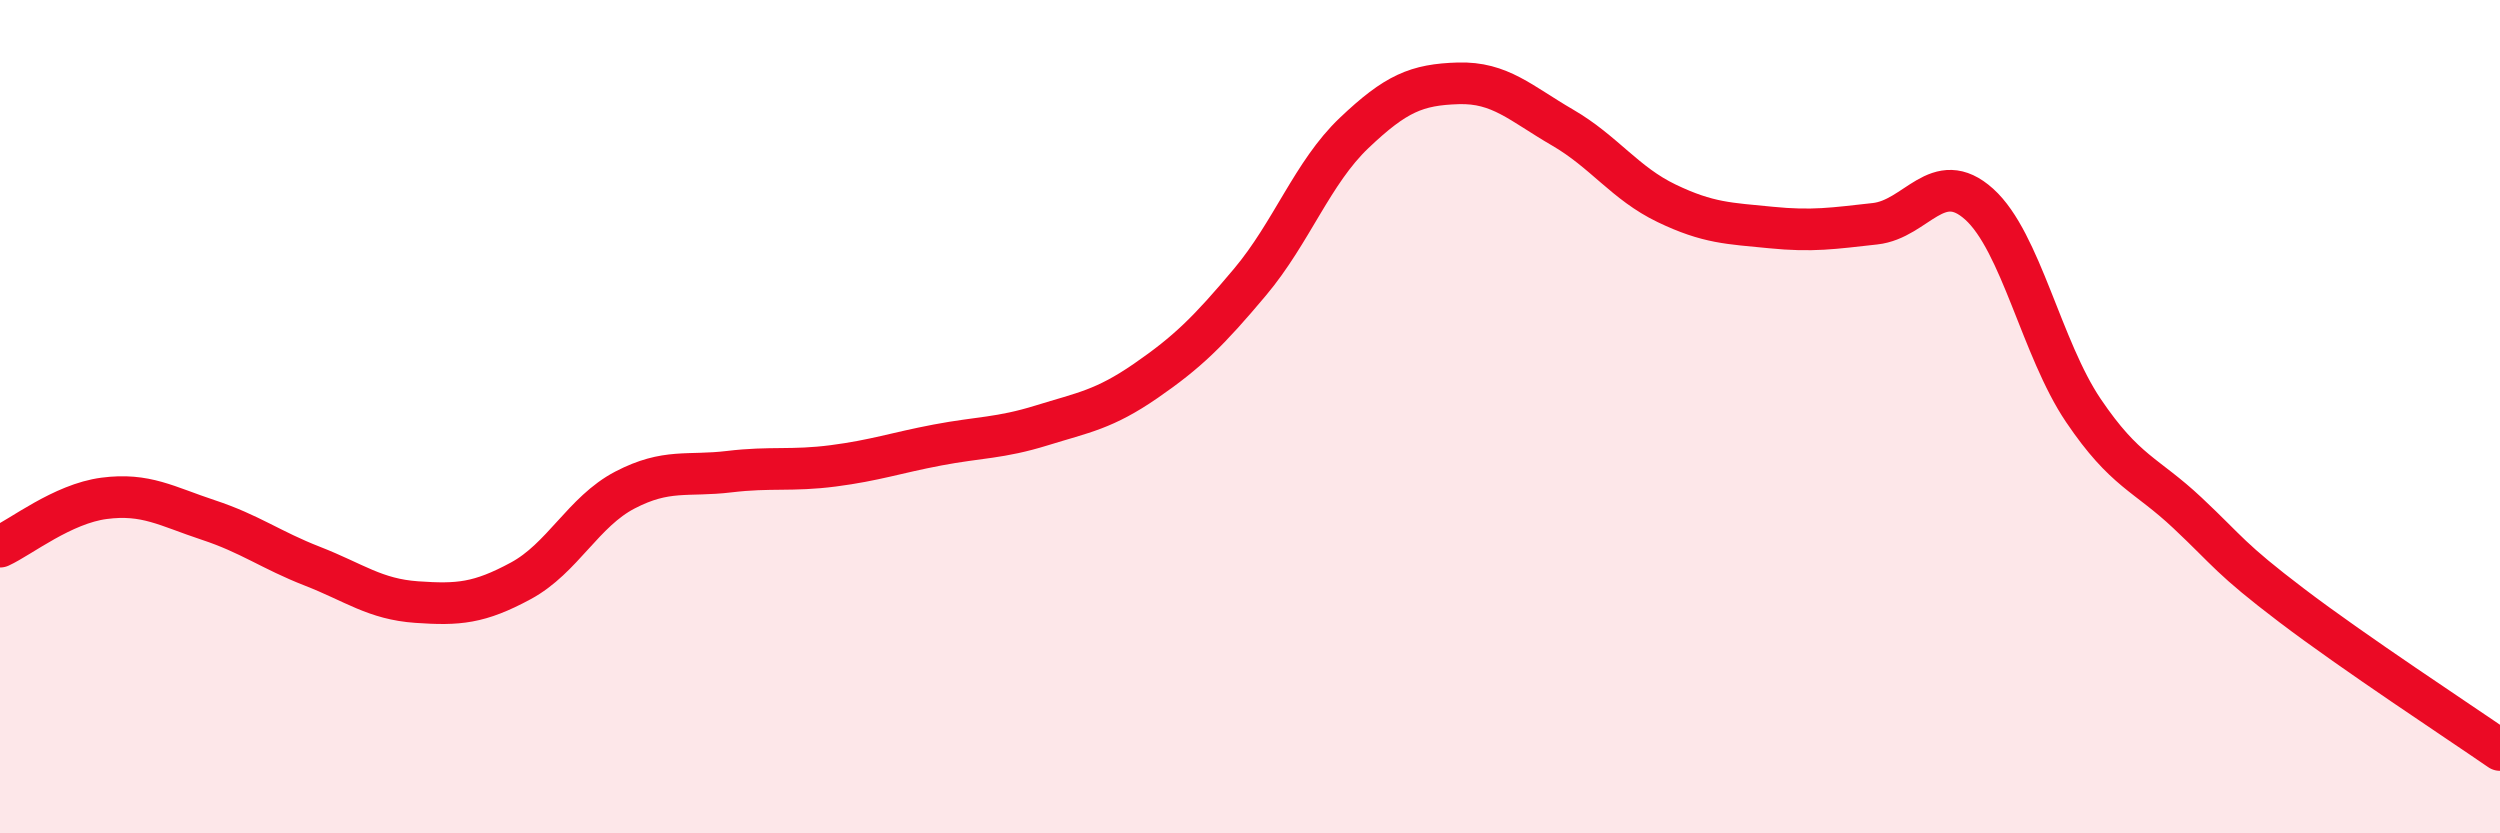
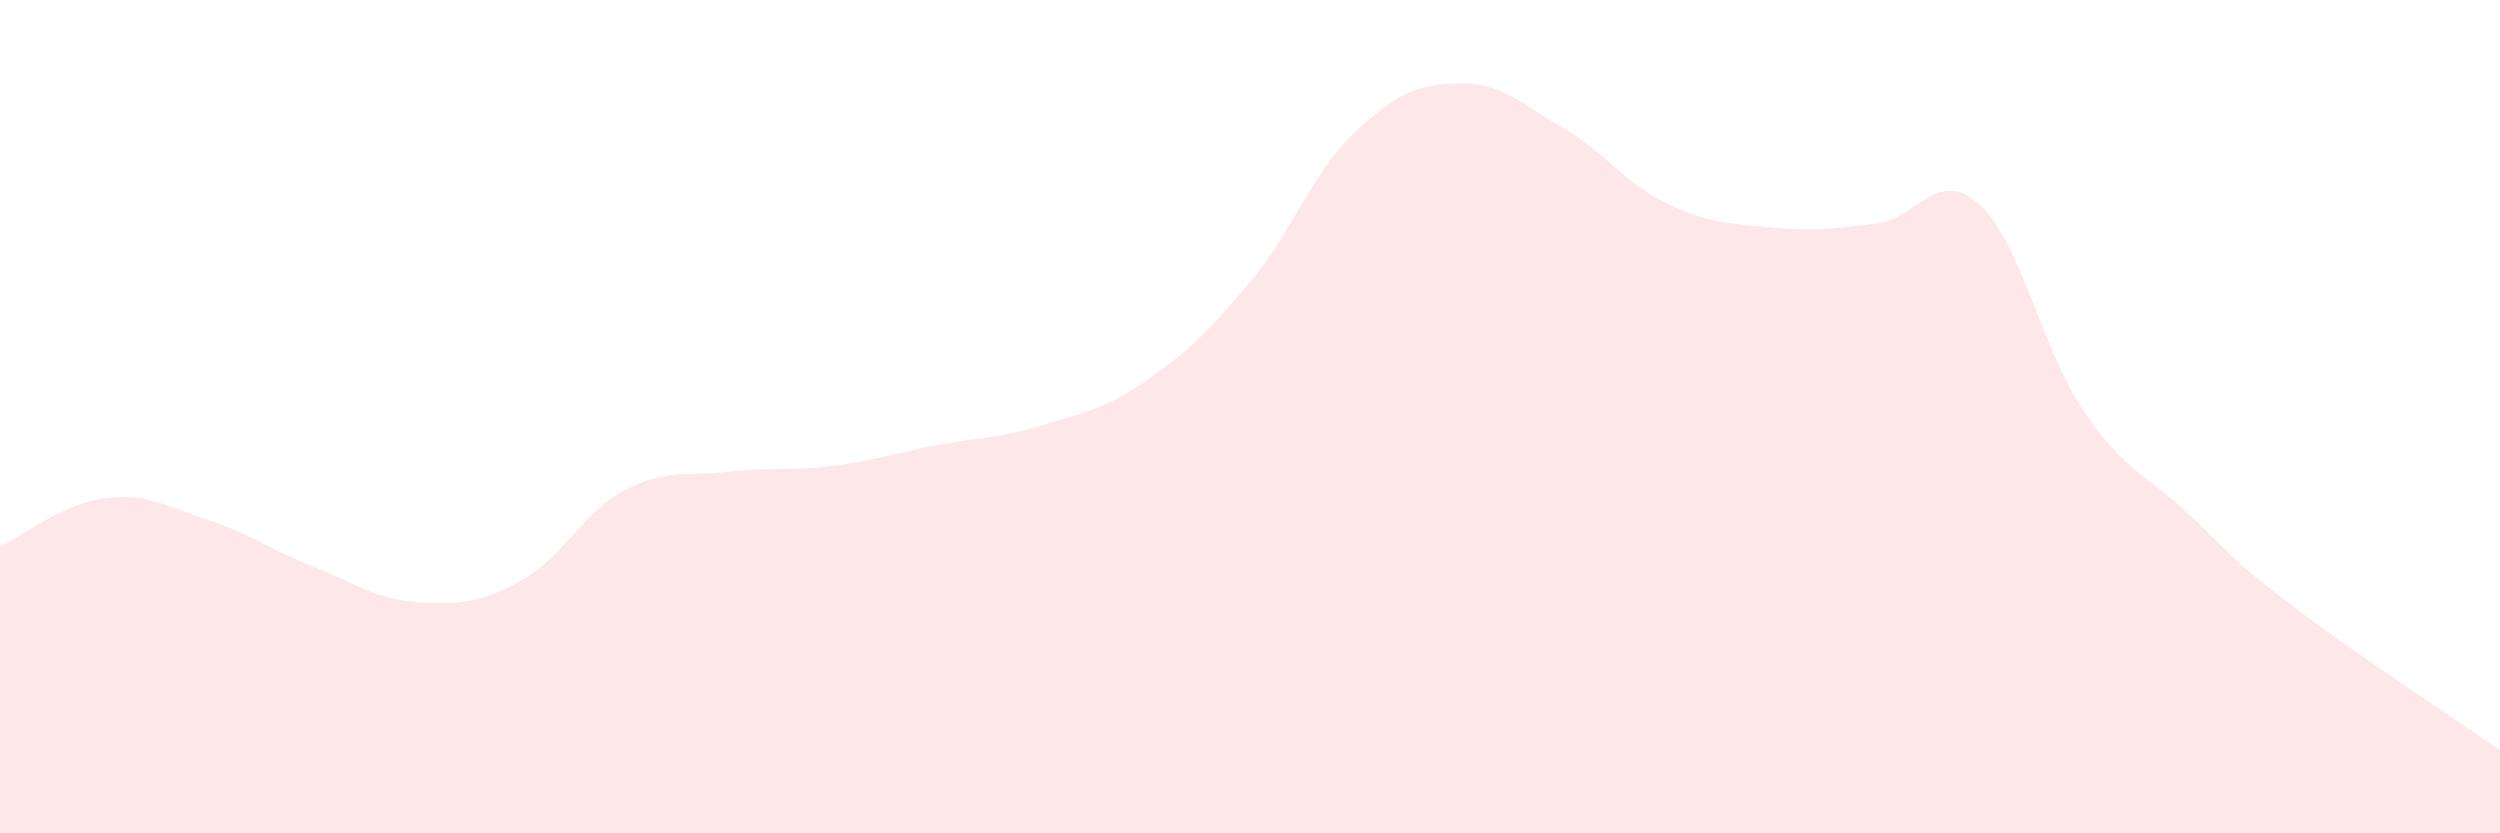
<svg xmlns="http://www.w3.org/2000/svg" width="60" height="20" viewBox="0 0 60 20">
  <path d="M 0,13.12 C 0.5,12.89 1.5,12.09 2.5,11.96 C 3.5,11.83 4,12.15 5,12.48 C 6,12.81 6.5,13.2 7.5,13.59 C 8.5,13.98 9,14.38 10,14.45 C 11,14.52 11.5,14.48 12.5,13.94 C 13.5,13.4 14,12.28 15,11.76 C 16,11.24 16.5,11.44 17.5,11.32 C 18.5,11.2 19,11.31 20,11.18 C 21,11.05 21.5,10.87 22.5,10.68 C 23.5,10.49 24,10.52 25,10.21 C 26,9.9 26.5,9.83 27.5,9.14 C 28.5,8.45 29,7.96 30,6.77 C 31,5.58 31.5,4.14 32.5,3.19 C 33.5,2.24 34,2.03 35,2 C 36,1.97 36.5,2.48 37.5,3.06 C 38.5,3.64 39,4.4 40,4.88 C 41,5.36 41.5,5.36 42.5,5.46 C 43.5,5.56 44,5.48 45,5.37 C 46,5.26 46.5,4 47.5,4.9 C 48.5,5.8 49,8.37 50,9.85 C 51,11.33 51.5,11.37 52.5,12.31 C 53.5,13.25 53.5,13.39 55,14.53 C 56.5,15.67 59,17.31 60,18L60 20L0 20Z" fill="#EB0A25" opacity="0.1" stroke-linecap="round" stroke-linejoin="round" />
-   <path d="M 0,13.12 C 0.5,12.89 1.5,12.09 2.5,11.96 C 3.5,11.83 4,12.15 5,12.48 C 6,12.81 6.5,13.2 7.5,13.59 C 8.5,13.98 9,14.38 10,14.45 C 11,14.52 11.5,14.48 12.5,13.94 C 13.5,13.4 14,12.28 15,11.76 C 16,11.24 16.5,11.44 17.5,11.32 C 18.5,11.2 19,11.31 20,11.18 C 21,11.05 21.5,10.87 22.5,10.68 C 23.5,10.49 24,10.52 25,10.21 C 26,9.9 26.5,9.83 27.5,9.14 C 28.5,8.45 29,7.96 30,6.77 C 31,5.58 31.5,4.14 32.5,3.19 C 33.5,2.24 34,2.03 35,2 C 36,1.97 36.5,2.48 37.5,3.06 C 38.5,3.64 39,4.4 40,4.88 C 41,5.36 41.5,5.36 42.5,5.46 C 43.5,5.56 44,5.48 45,5.37 C 46,5.26 46.5,4 47.5,4.9 C 48.5,5.8 49,8.37 50,9.85 C 51,11.33 51.5,11.37 52.5,12.31 C 53.5,13.25 53.5,13.39 55,14.53 C 56.5,15.67 59,17.31 60,18" stroke="#EB0A25" stroke-width="1" fill="none" stroke-linecap="round" stroke-linejoin="round" />
</svg>